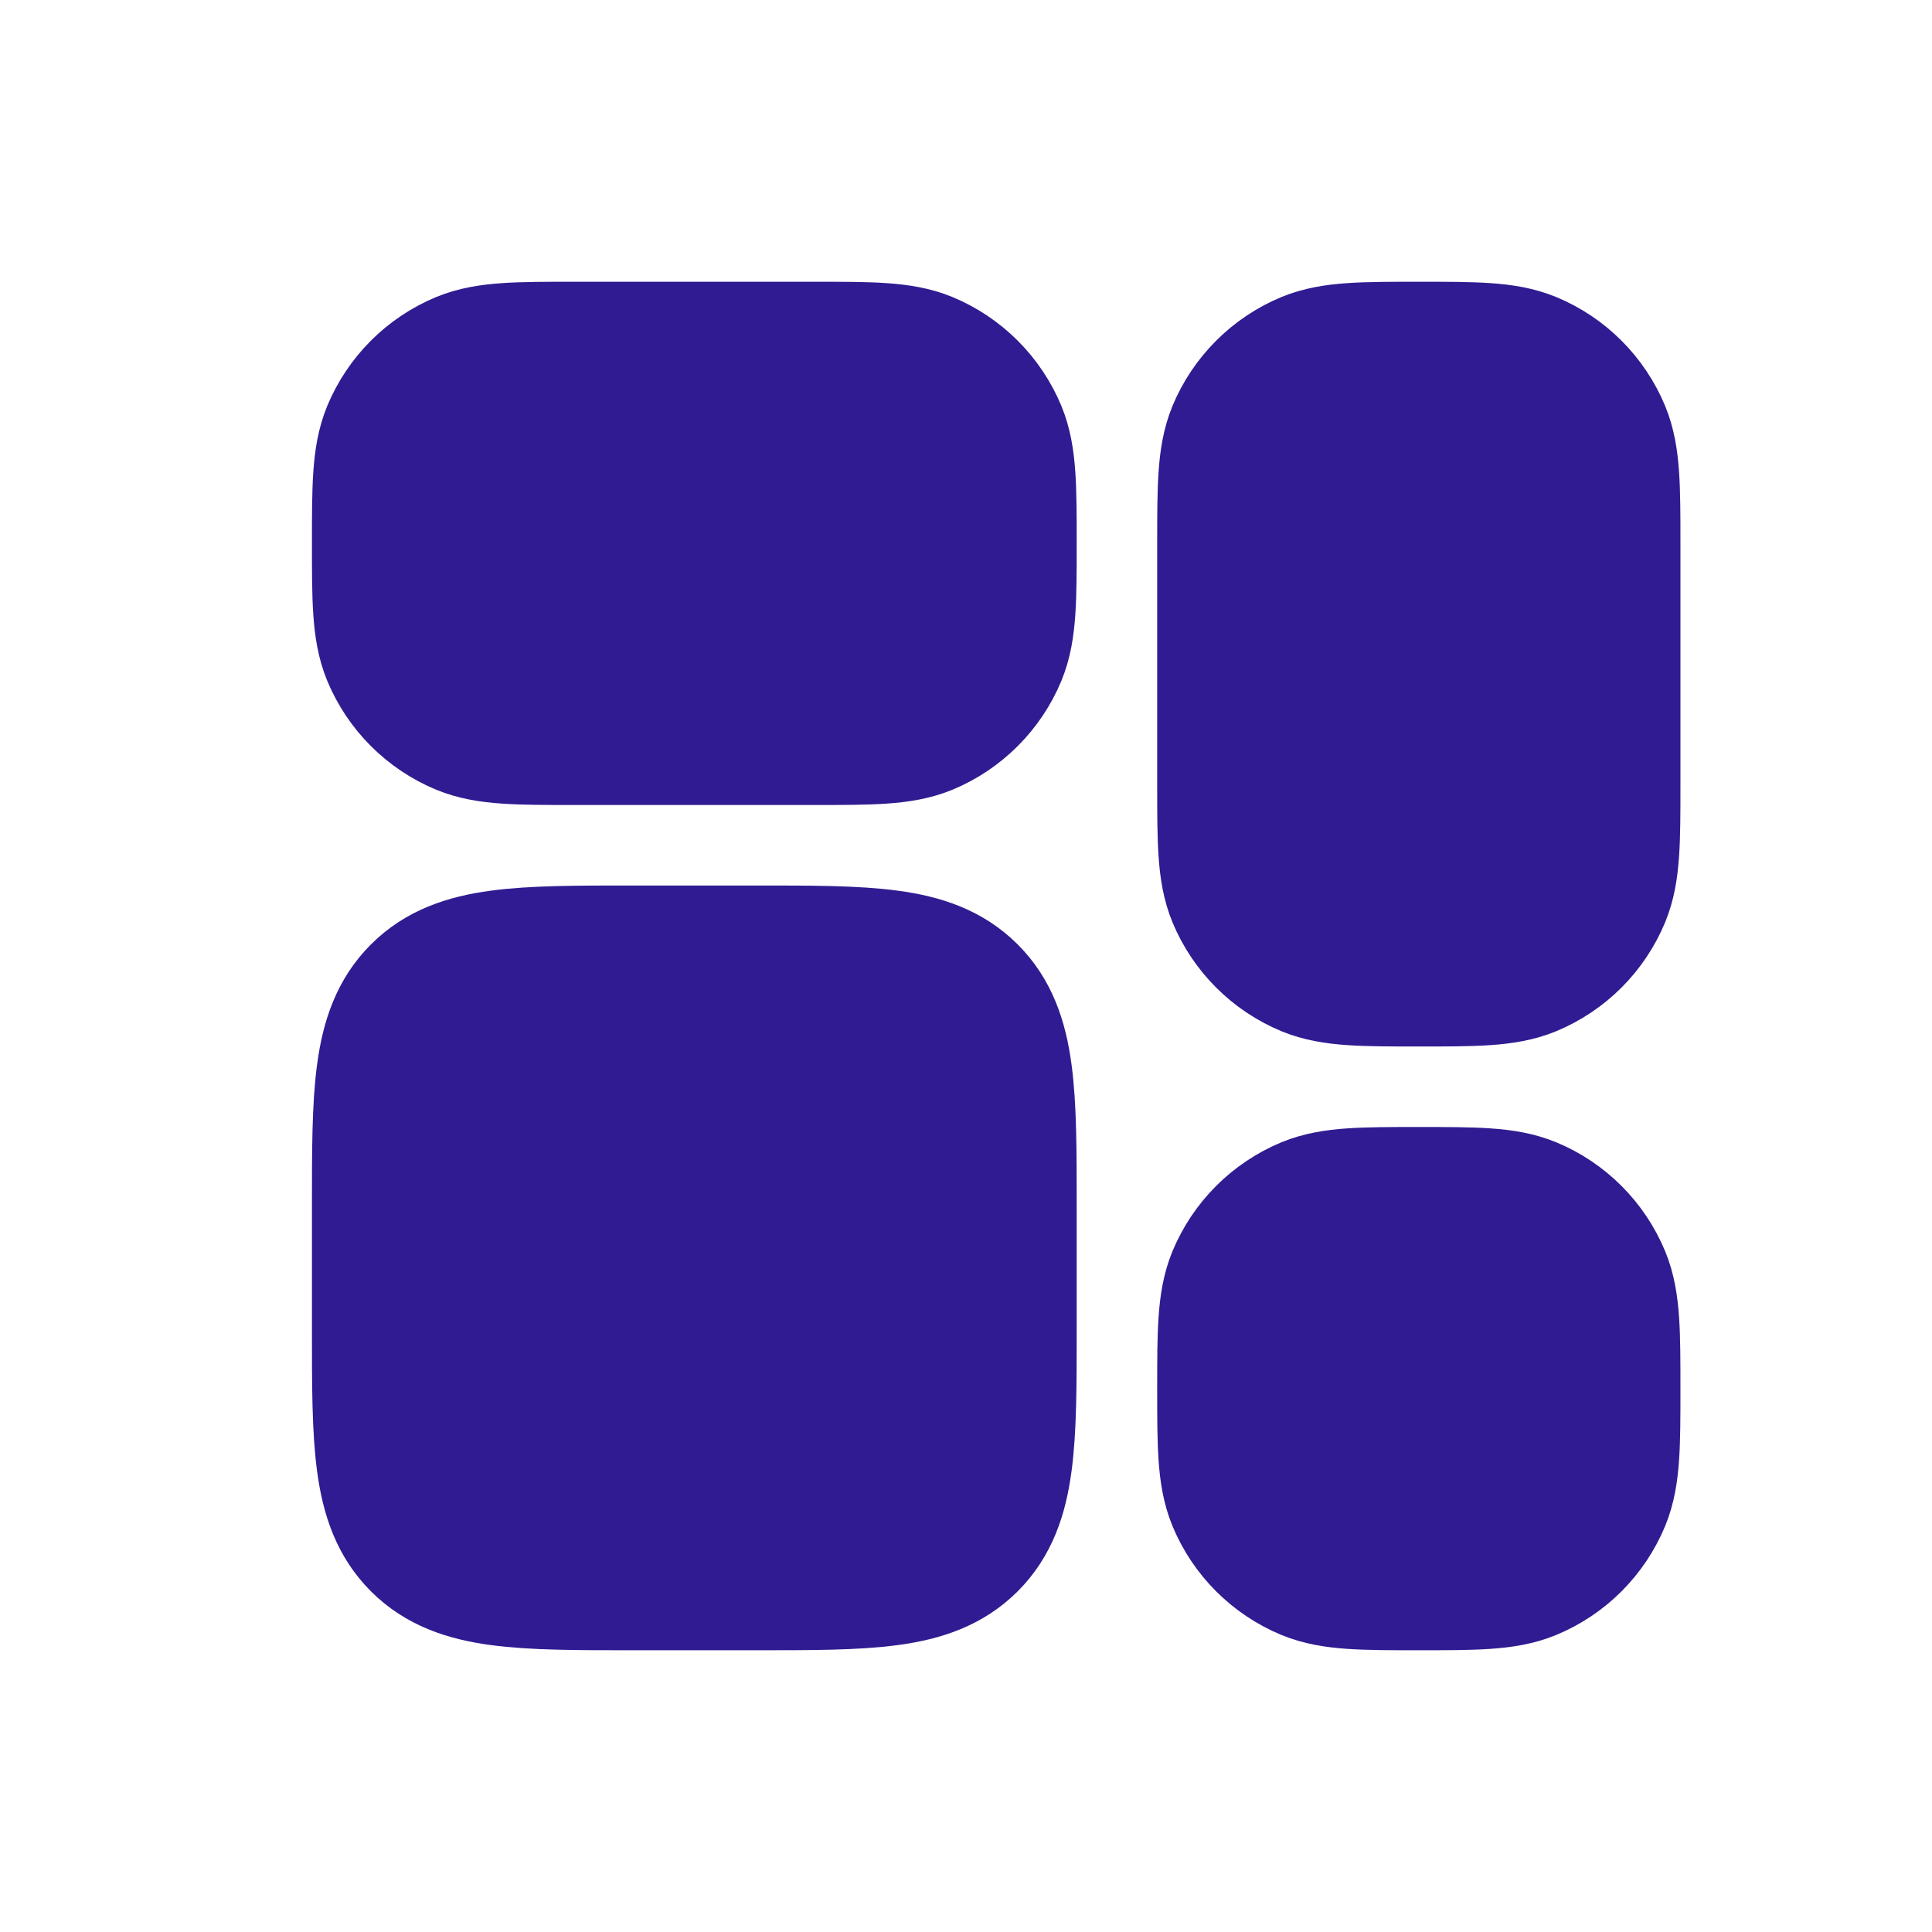
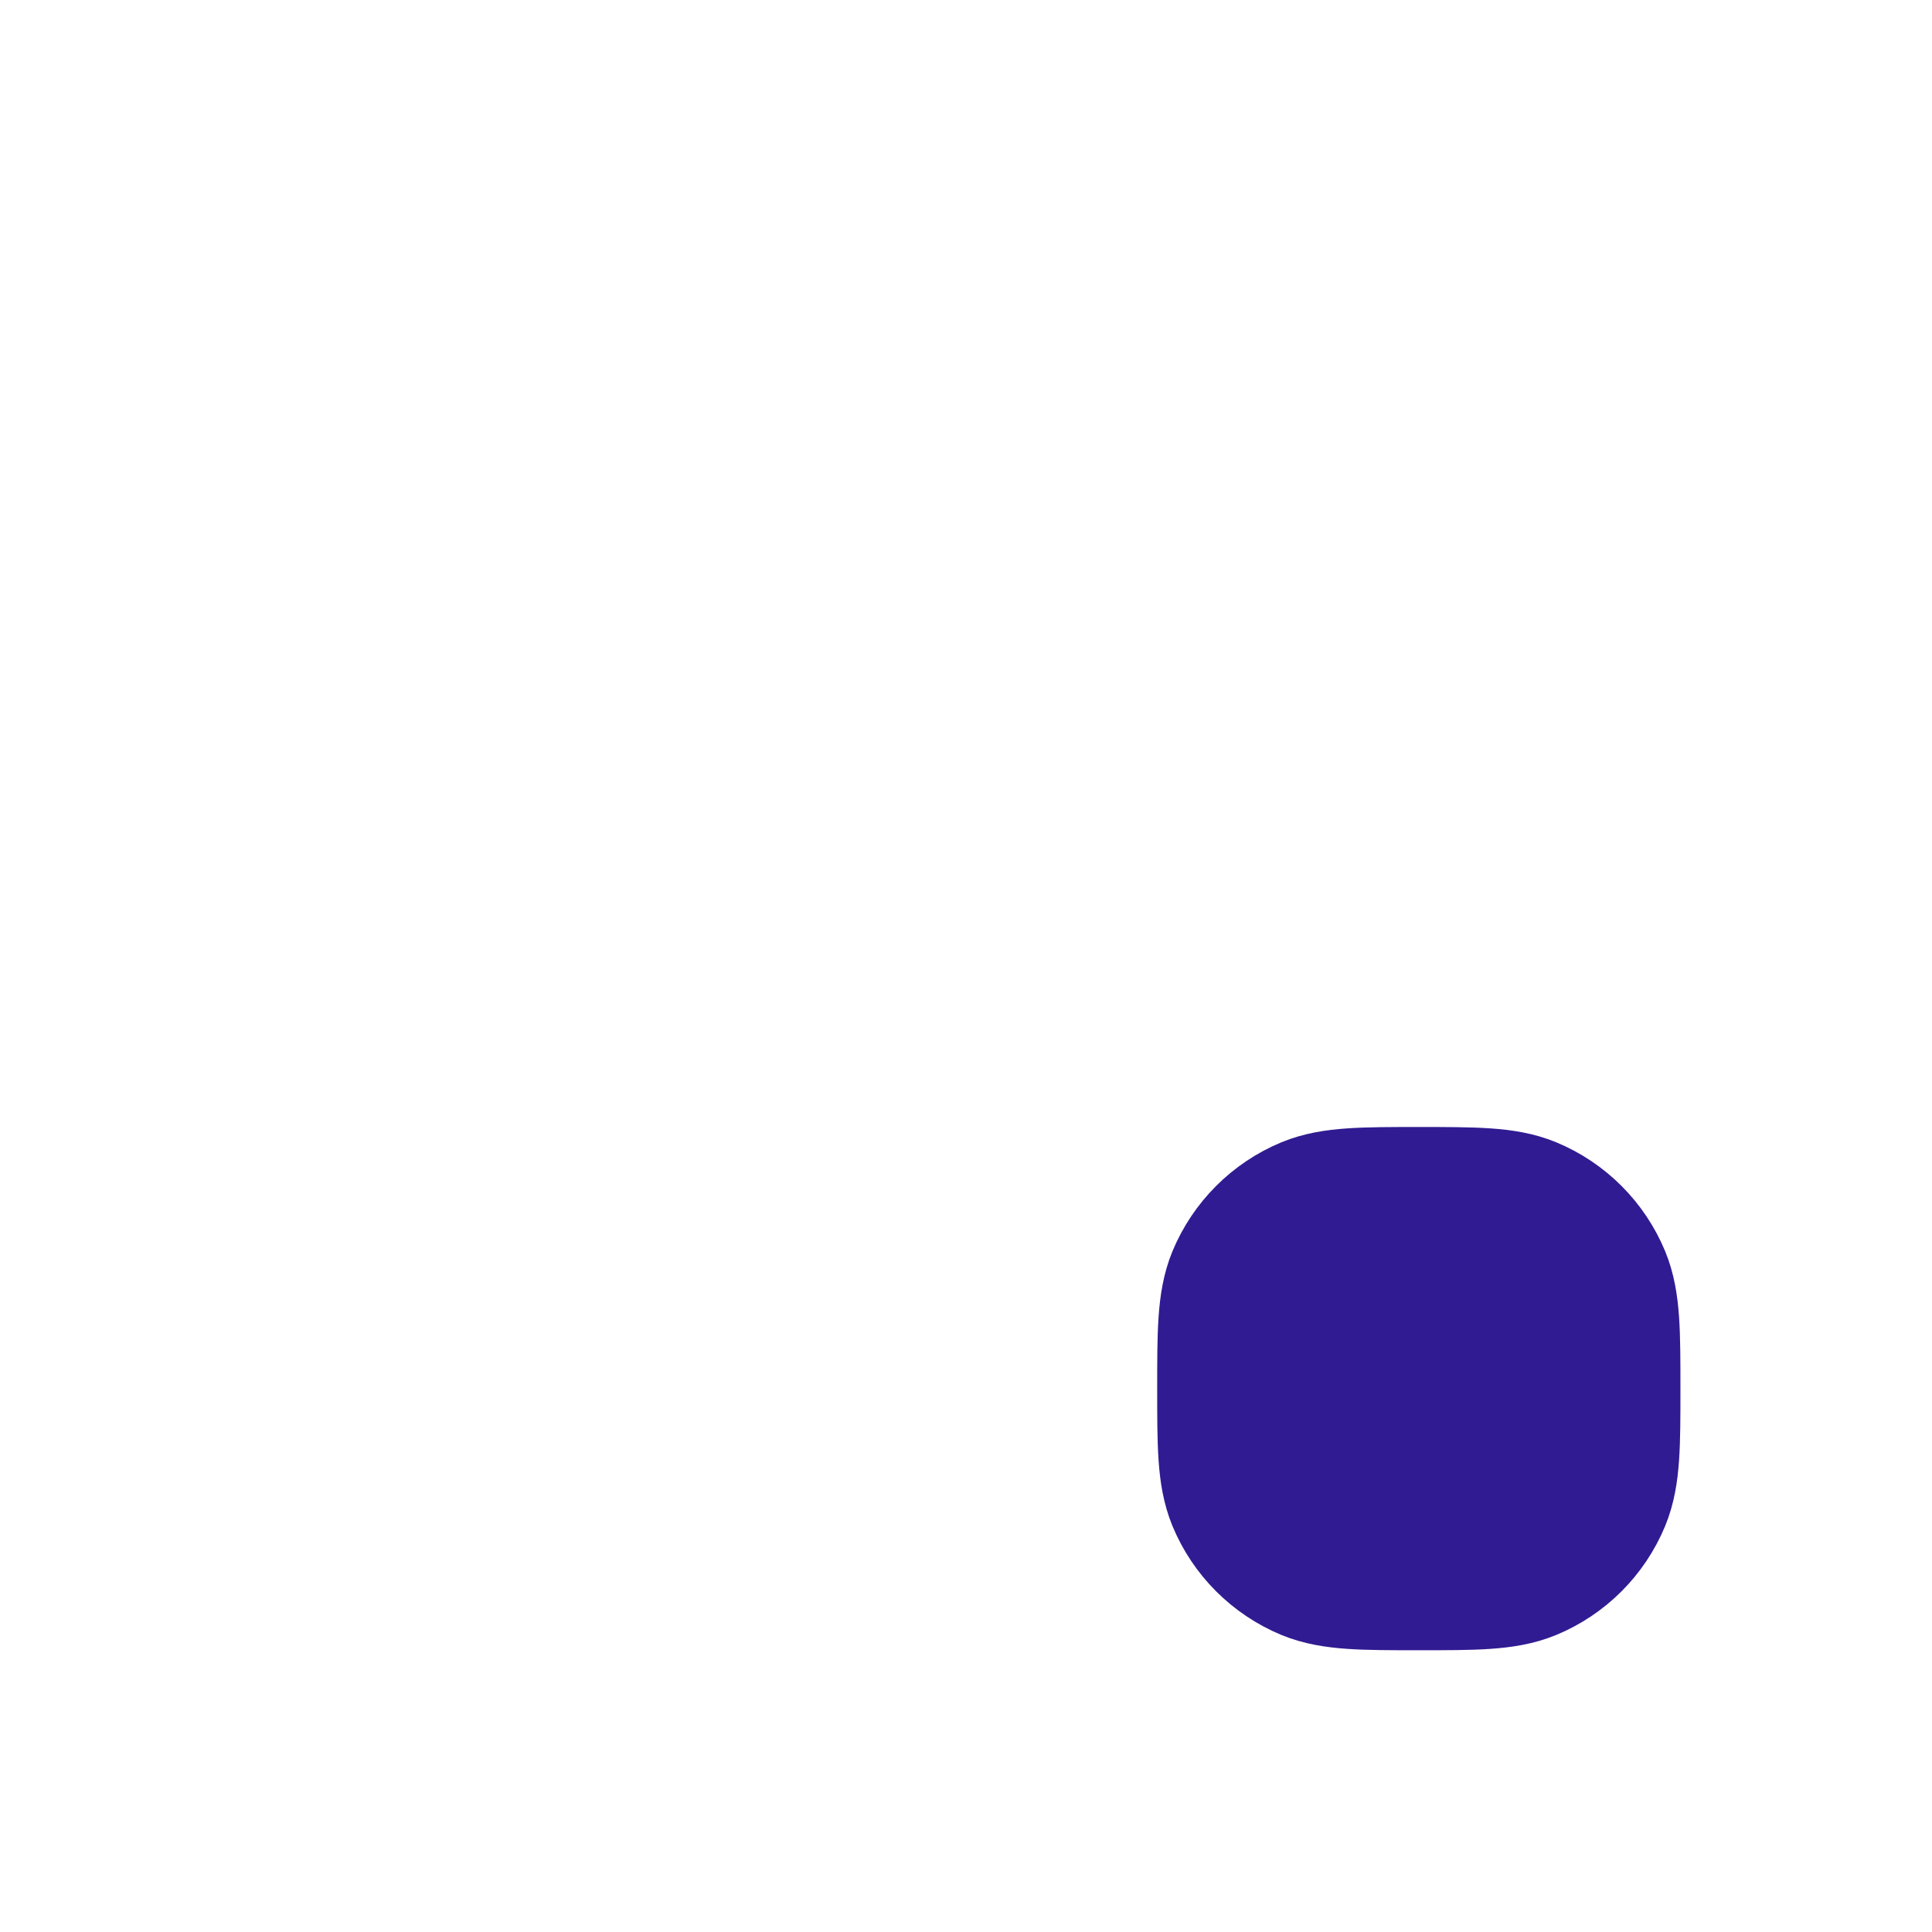
<svg xmlns="http://www.w3.org/2000/svg" width="24" height="24" viewBox="0 0 24 24" fill="none">
-   <path d="M17.625 4C17.968 4 18.249 4 18.48 4.016C18.714 4.032 18.932 4.066 19.141 4.152C19.631 4.355 20.02 4.745 20.223 5.234C20.309 5.443 20.343 5.661 20.359 5.896C20.375 6.126 20.375 6.408 20.375 6.75V9.75C20.375 10.092 20.375 10.374 20.359 10.604C20.343 10.839 20.309 11.057 20.223 11.266C20.02 11.755 19.631 12.145 19.141 12.348C18.932 12.434 18.714 12.468 18.48 12.484C18.249 12.5 17.968 12.5 17.625 12.5C17.282 12.5 17.001 12.5 16.77 12.484C16.536 12.468 16.318 12.434 16.109 12.348C15.62 12.145 15.23 11.755 15.027 11.266C14.941 11.057 14.907 10.839 14.891 10.604C14.875 10.374 14.875 10.092 14.875 9.75V6.75C14.875 6.408 14.875 6.126 14.891 5.896C14.907 5.661 14.941 5.443 15.027 5.234C15.23 4.745 15.62 4.355 16.109 4.152C16.318 4.066 16.536 4.032 16.77 4.016C17.001 4 17.282 4 17.625 4Z" fill="#311B92" stroke="#311B92" />
  <path d="M17.625 14.5C17.968 14.5 18.249 14.5 18.48 14.516C18.714 14.532 18.932 14.566 19.141 14.652C19.631 14.855 20.02 15.245 20.223 15.734C20.309 15.943 20.343 16.161 20.359 16.395C20.375 16.626 20.375 16.907 20.375 17.25C20.375 17.593 20.375 17.874 20.359 18.105C20.343 18.339 20.309 18.557 20.223 18.766C20.02 19.256 19.631 19.645 19.141 19.848C18.932 19.934 18.714 19.968 18.48 19.984C18.249 20 17.968 20 17.625 20C17.282 20 17.001 20 16.77 19.984C16.536 19.968 16.318 19.934 16.109 19.848C15.62 19.645 15.23 19.256 15.027 18.766C14.941 18.557 14.907 18.339 14.891 18.105C14.875 17.874 14.875 17.593 14.875 17.25C14.875 16.907 14.875 16.626 14.891 16.395C14.907 16.161 14.941 15.943 15.027 15.734C15.23 15.245 15.62 14.855 16.109 14.652C16.318 14.566 16.536 14.532 16.77 14.516C17.001 14.5 17.282 14.5 17.625 14.5Z" fill="#311B92" stroke="#311B92" />
-   <path d="M9.375 11.5C10.068 11.5 10.638 11.499 11.088 11.56C11.552 11.622 11.961 11.758 12.289 12.086C12.617 12.414 12.753 12.823 12.815 13.287C12.876 13.737 12.875 14.307 12.875 15V16.5C12.875 17.193 12.876 17.763 12.815 18.213C12.753 18.677 12.617 19.086 12.289 19.414C11.961 19.742 11.552 19.878 11.088 19.94C10.638 20.001 10.068 20 9.375 20H7.875C7.182 20 6.612 20.001 6.162 19.94C5.698 19.878 5.289 19.742 4.961 19.414C4.633 19.086 4.497 18.677 4.435 18.213C4.374 17.763 4.375 17.193 4.375 16.5V15C4.375 14.307 4.374 13.737 4.435 13.287C4.497 12.823 4.633 12.414 4.961 12.086C5.289 11.758 5.698 11.622 6.162 11.56C6.612 11.499 7.182 11.5 7.875 11.5H9.375Z" fill="#311B92" stroke="#311B92" />
-   <path d="M10.125 4C10.467 4 10.749 4 10.979 4.016C11.214 4.032 11.432 4.066 11.641 4.152C12.13 4.355 12.52 4.745 12.723 5.234C12.809 5.443 12.843 5.661 12.859 5.896C12.875 6.126 12.875 6.408 12.875 6.75C12.875 7.092 12.875 7.374 12.859 7.604C12.843 7.839 12.809 8.057 12.723 8.266C12.52 8.755 12.13 9.145 11.641 9.348C11.432 9.434 11.214 9.468 10.979 9.484C10.749 9.5 10.467 9.5 10.125 9.5H7.125C6.783 9.5 6.501 9.5 6.271 9.484C6.036 9.468 5.818 9.434 5.609 9.348C5.12 9.145 4.73 8.755 4.527 8.266C4.441 8.057 4.407 7.839 4.391 7.604C4.375 7.374 4.375 7.092 4.375 6.75C4.375 6.408 4.375 6.126 4.391 5.896C4.407 5.661 4.441 5.443 4.527 5.234C4.73 4.745 5.12 4.355 5.609 4.152C5.818 4.066 6.036 4.032 6.271 4.016C6.501 4 6.783 4 7.125 4H10.125Z" fill="#311B92" stroke="#311B92" />
</svg>